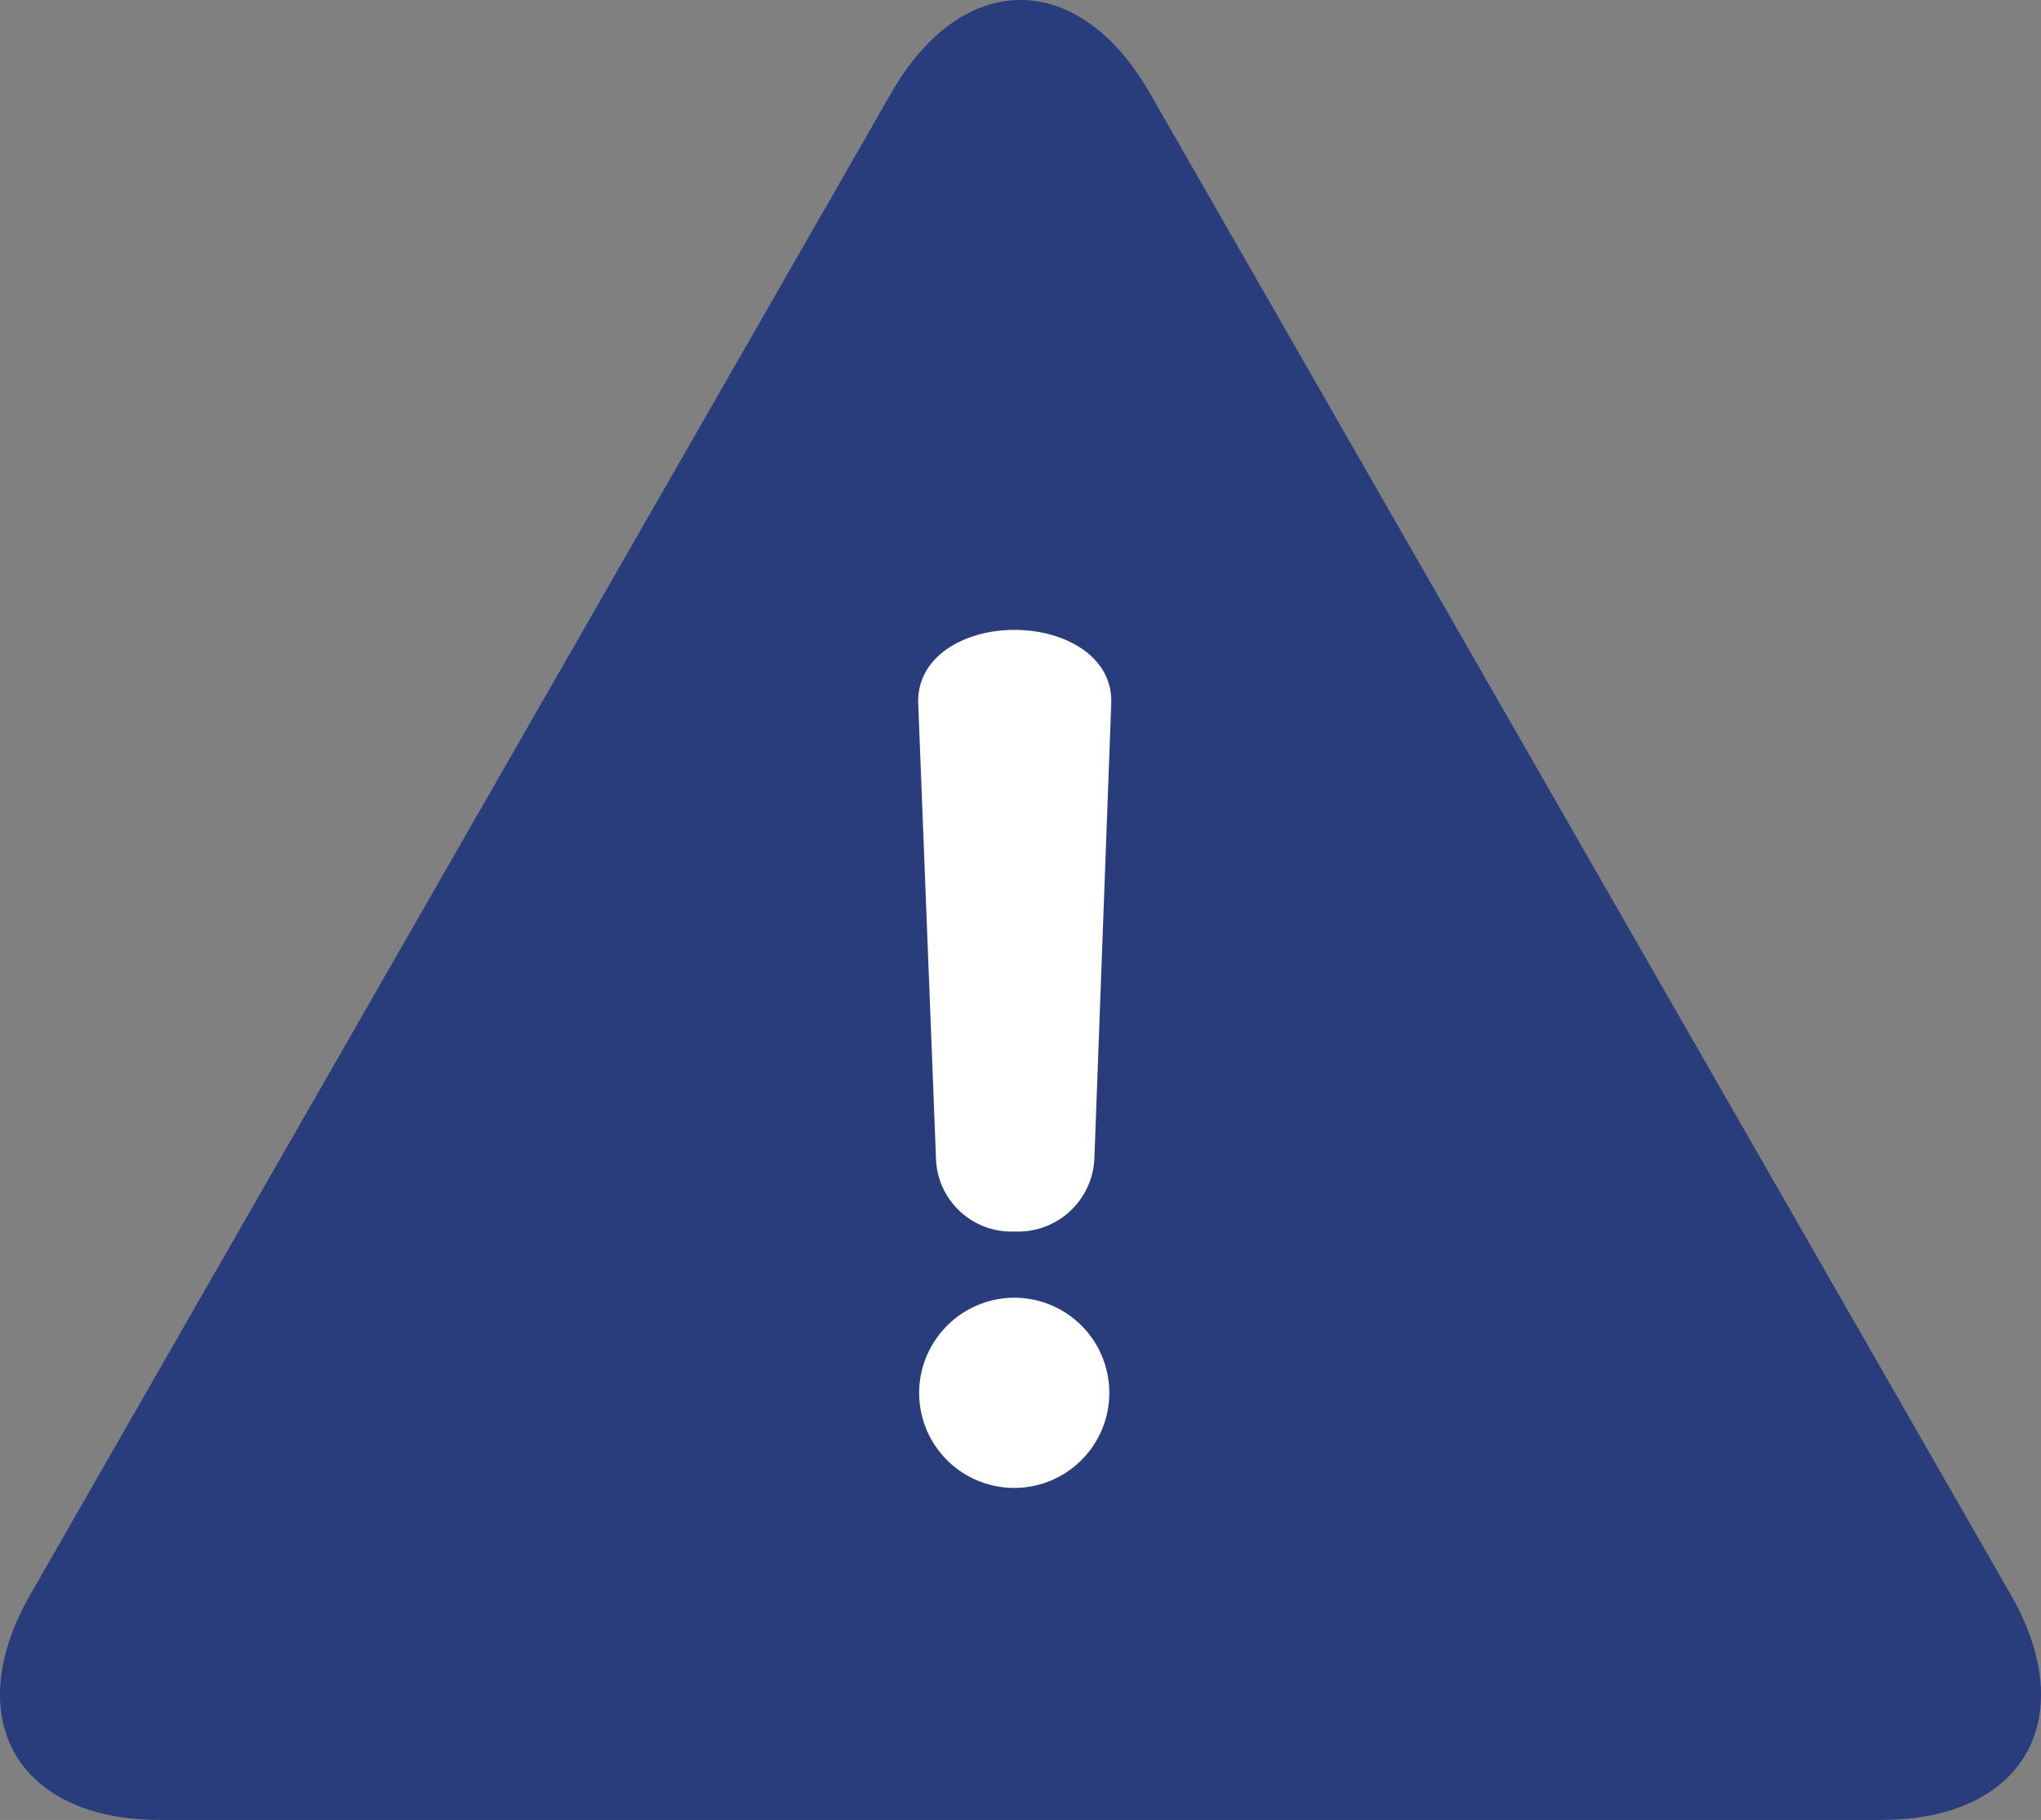
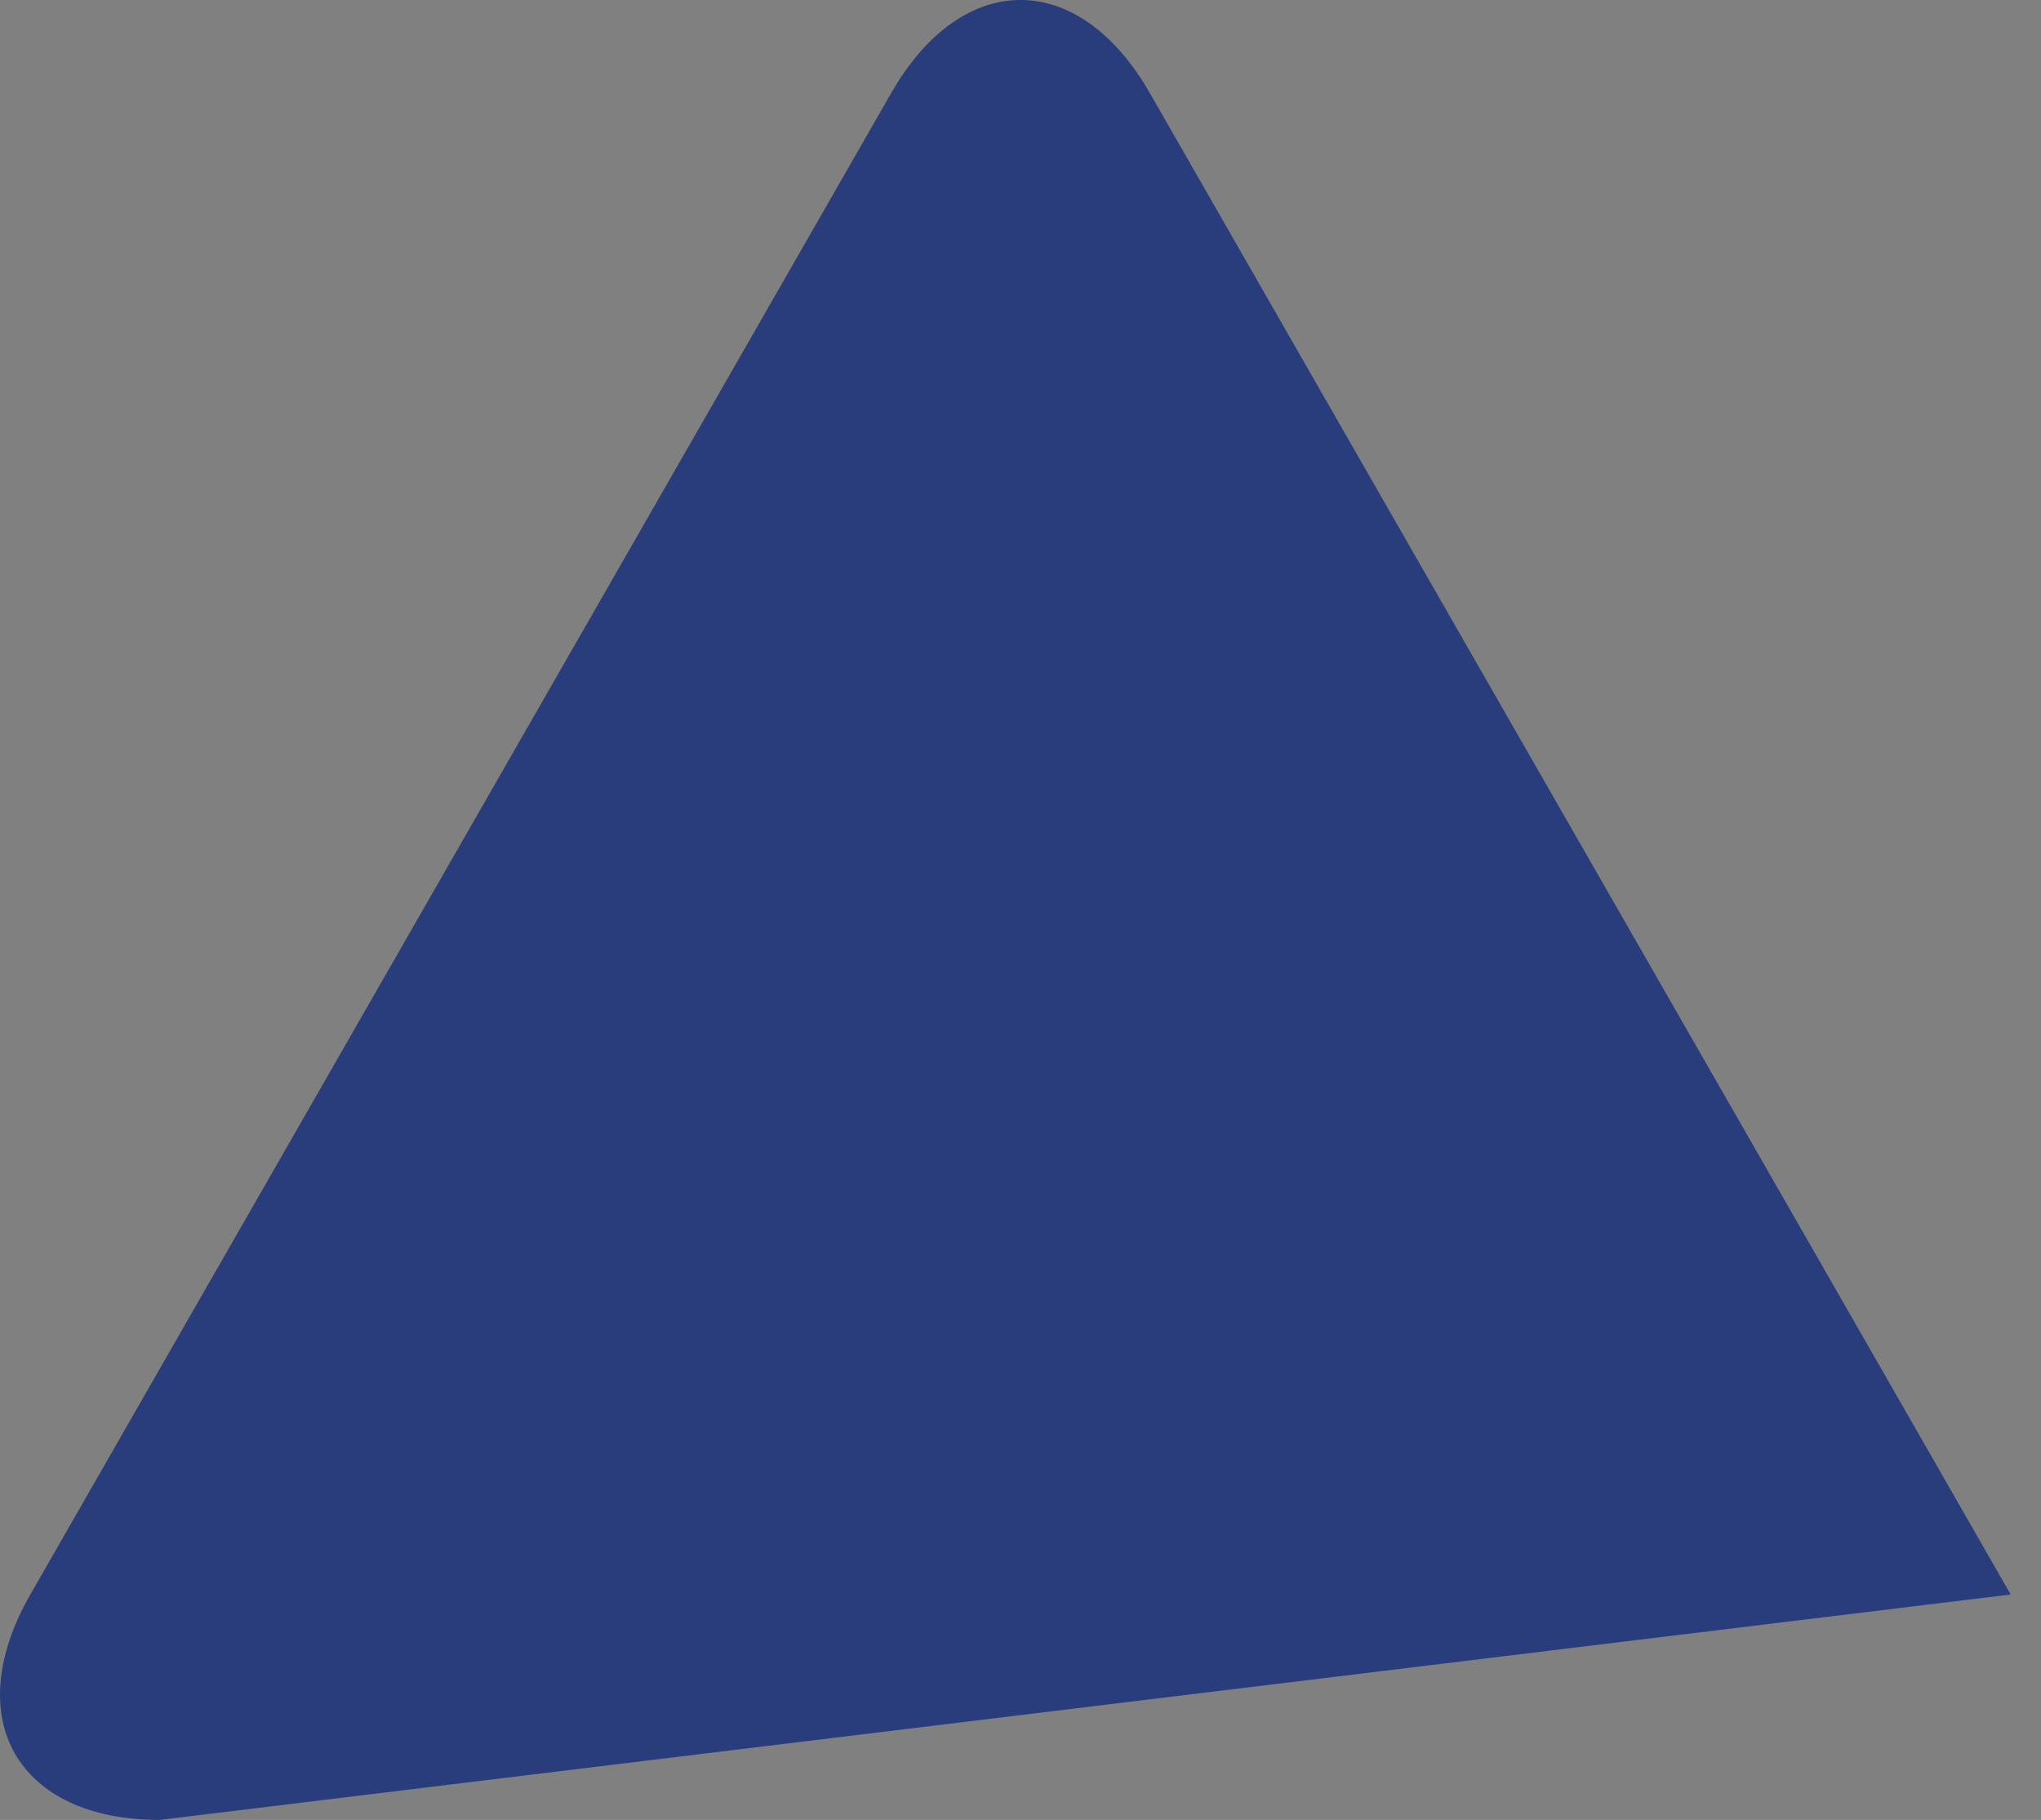
<svg xmlns="http://www.w3.org/2000/svg" width="83" height="74" viewBox="0 0 83 74">
  <rect x="0" y="0" width="83" height="74" fill="#808080" stroke="none" />
  <defs>
    <style>.a{fill:#293d7c;}.b{fill:#fff;}</style>
  </defs>
  <g transform="translate(0 0)">
-     <path class="a" d="M273.571,308.664c-5.782,0-8.147-4.125-5.256-9.166l35.01-61.054c2.891-5.041,7.622-5.041,10.513,0l35.01,61.054c2.891,5.041.525,9.166-5.257,9.166Z" transform="translate(-267.081 -234.664)" />
+     <path class="a" d="M273.571,308.664c-5.782,0-8.147-4.125-5.256-9.166l35.01-61.054c2.891-5.041,7.622-5.041,10.513,0l35.01,61.054Z" transform="translate(-267.081 -234.664)" />
    <g transform="translate(37.338 25.616)">
-       <path class="b" d="M312.194,281.774a3.107,3.107,0,0,1-3.261,3.035,3.066,3.066,0,0,1-3.185-3.035l-.72-18.427c-.075-1.9,1.858-3,3.905-3,2.087,0,4.019,1.1,3.944,3Zm-3.261,5.727a3.867,3.867,0,1,1-3.868,3.83A3.884,3.884,0,0,1,308.932,287.5Z" transform="translate(-305.025 -260.351)" />
-     </g>
+       </g>
  </g>
</svg>